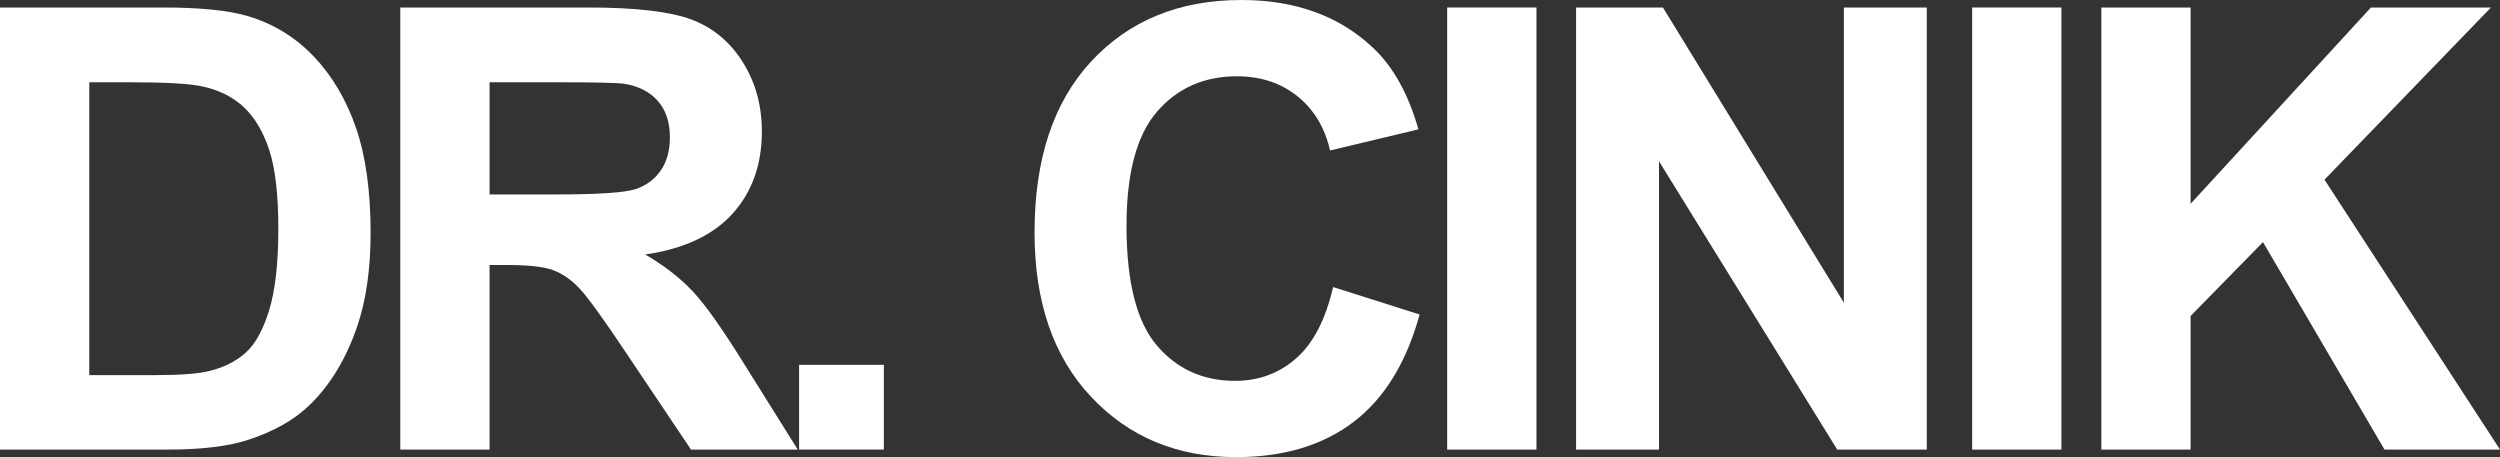
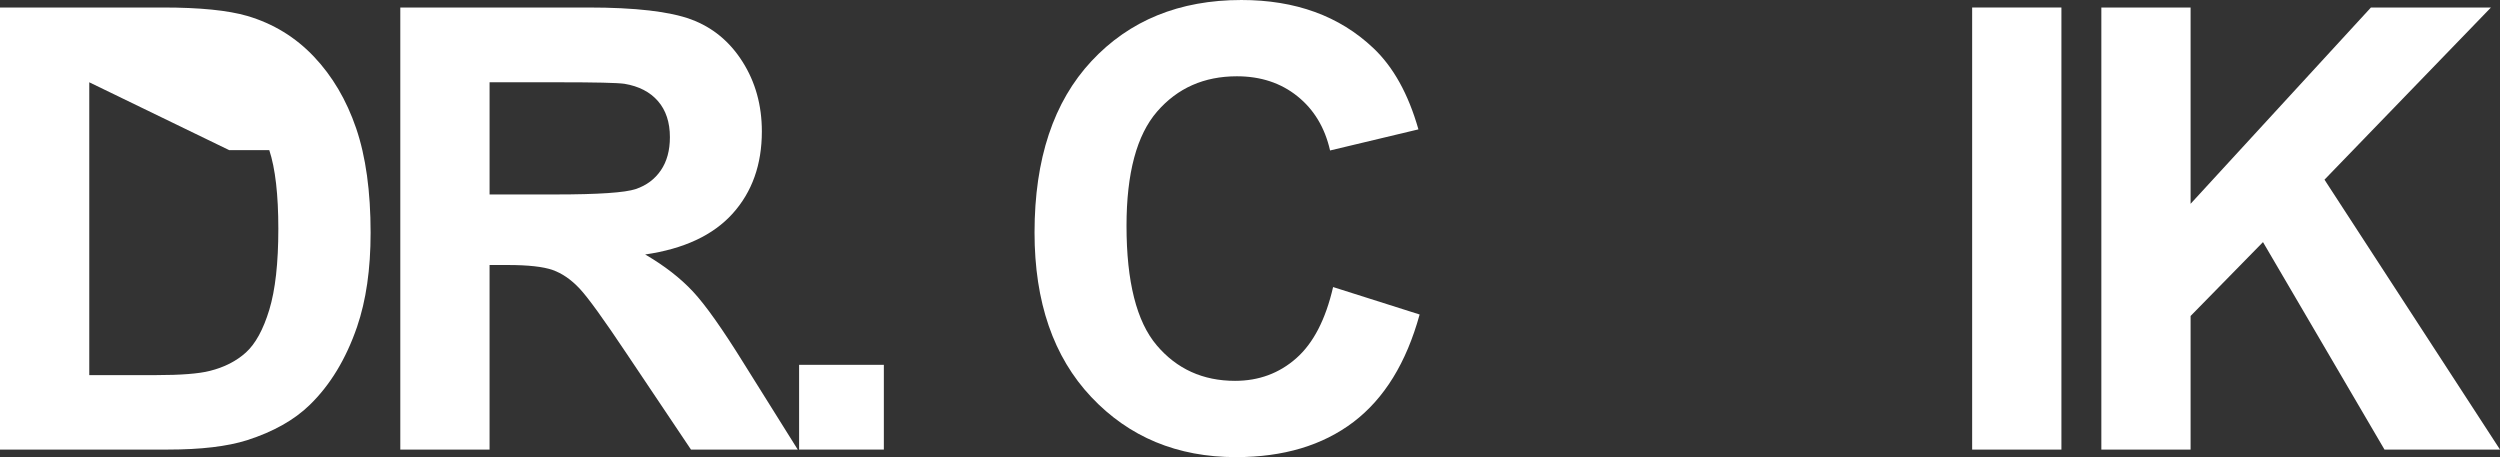
<svg xmlns="http://www.w3.org/2000/svg" id="katman_2" data-name="katman 2" viewBox="0 0 1016.3 185.83">
  <rect x="0" y="0" width="1016.3" height="185.83" fill="#333333" stroke="none" />
  <defs>
    <style> .cls-1 { fill: #fff; } </style>
  </defs>
  <g id="katman_1" data-name="katman 1">
    <g>
-       <path class="cls-1" d="m0,3.05h66.32c14.96,0,26.36,1.15,34.21,3.43,10.54,3.11,19.57,8.62,27.09,16.55,7.51,7.92,13.23,17.63,17.16,29.11,3.92,11.49,5.88,25.65,5.88,42.48,0,14.8-1.84,27.55-5.51,38.25-4.5,13.08-10.92,23.66-19.25,31.75-6.3,6.13-14.8,10.91-25.5,14.34-8.01,2.53-18.72,3.8-32.12,3.8H0V3.05Zm36.29,30.4v119.04h27.09c10.13,0,17.45-.57,21.94-1.72,5.88-1.47,10.77-3.97,14.65-7.48,3.88-3.52,7.05-9.3,9.5-17.35s3.68-19.02,3.68-32.92-1.23-24.55-3.68-31.99c-2.45-7.44-5.88-13.24-10.3-17.41-4.41-4.17-10.01-6.99-16.79-8.46-5.07-1.15-15-1.72-29.79-1.72h-16.3Z" />
+       <path class="cls-1" d="m0,3.05h66.32c14.96,0,26.36,1.15,34.21,3.43,10.54,3.11,19.57,8.62,27.09,16.55,7.51,7.92,13.23,17.63,17.16,29.11,3.92,11.49,5.88,25.65,5.88,42.48,0,14.8-1.84,27.55-5.51,38.25-4.5,13.08-10.92,23.66-19.25,31.75-6.3,6.13-14.8,10.91-25.5,14.34-8.01,2.53-18.72,3.8-32.12,3.8H0V3.05Zm36.29,30.4v119.04h27.09c10.13,0,17.45-.57,21.94-1.72,5.88-1.47,10.77-3.97,14.65-7.48,3.88-3.52,7.05-9.3,9.5-17.35s3.68-19.02,3.68-32.92-1.23-24.55-3.68-31.99h-16.3Z" />
      <path class="cls-1" d="m162.73,182.77V3.05h76.37c19.2,0,33.16,1.62,41.86,4.84,8.71,3.23,15.68,8.97,20.9,17.22,5.23,8.25,7.85,17.69,7.85,28.32,0,13.49-3.97,24.62-11.89,33.41-7.93,8.78-19.78,14.33-35.55,16.61,7.85,4.57,14.32,9.6,19.43,15.07,5.1,5.47,11.99,15.21,20.66,29.18l21.94,35.06h-43.4l-26.23-39.11c-9.32-13.97-15.69-22.78-19.12-26.42-3.43-3.63-7.07-6.13-10.91-7.48-3.84-1.35-9.93-2.02-18.27-2.02h-7.35v75.03h-36.29Zm36.29-103.72h26.85c17.41,0,28.28-.74,32.61-2.21s7.72-4,10.17-7.6c2.46-3.6,3.68-8.09,3.68-13.48,0-6.05-1.62-10.93-4.84-14.65-3.23-3.72-7.78-6.07-13.67-7.05-2.94-.41-11.76-.61-26.48-.61h-28.32v45.6h0Z" />
      <rect class="cls-1" x="324.85" y="148.31" width="34.45" height="34.45" />
      <path class="cls-1" d="m541.93,116.69l35.18,11.16c-5.4,19.62-14.37,34.18-26.91,43.71-12.55,9.52-28.46,14.27-47.75,14.27-23.87,0-43.48-8.15-58.84-24.45-15.37-16.31-23.05-38.6-23.05-66.87,0-29.91,7.73-53.14,23.17-69.69,15.44-16.55,35.75-24.82,60.92-24.82,21.99,0,39.84,6.5,53.58,19.49,8.17,7.68,14.3,18.72,18.39,33.1l-35.92,8.58c-2.12-9.32-6.56-16.67-13.3-22.07s-14.94-8.09-24.58-8.09c-13.33,0-24.14,4.78-32.43,14.34-8.29,9.56-12.44,25.05-12.44,46.46,0,22.72,4.09,38.9,12.26,48.54,8.17,9.65,18.8,14.47,31.87,14.47,9.65,0,17.94-3.06,24.88-9.19,6.96-6.14,11.94-15.79,14.97-28.94" />
-       <rect class="cls-1" x="588.31" y="3.05" width="36.29" height="179.72" />
-       <polygon class="cls-1" points="640.71 182.76 640.71 3.05 676.02 3.05 749.57 123.07 749.57 3.05 783.28 3.05 783.28 182.76 746.87 182.76 674.42 65.57 674.42 182.76 640.71 182.76" />
      <rect class="cls-1" x="801.72" y="3.05" width="36.29" height="179.72" />
      <polygon class="cls-1" points="854.24 182.76 854.24 3.05 890.52 3.05 890.52 82.85 963.83 3.05 1012.62 3.05 944.95 73.04 1016.3 182.76 969.34 182.76 919.95 98.42 890.52 128.45 890.52 182.76 854.24 182.76" />
    </g>
  </g>
</svg>